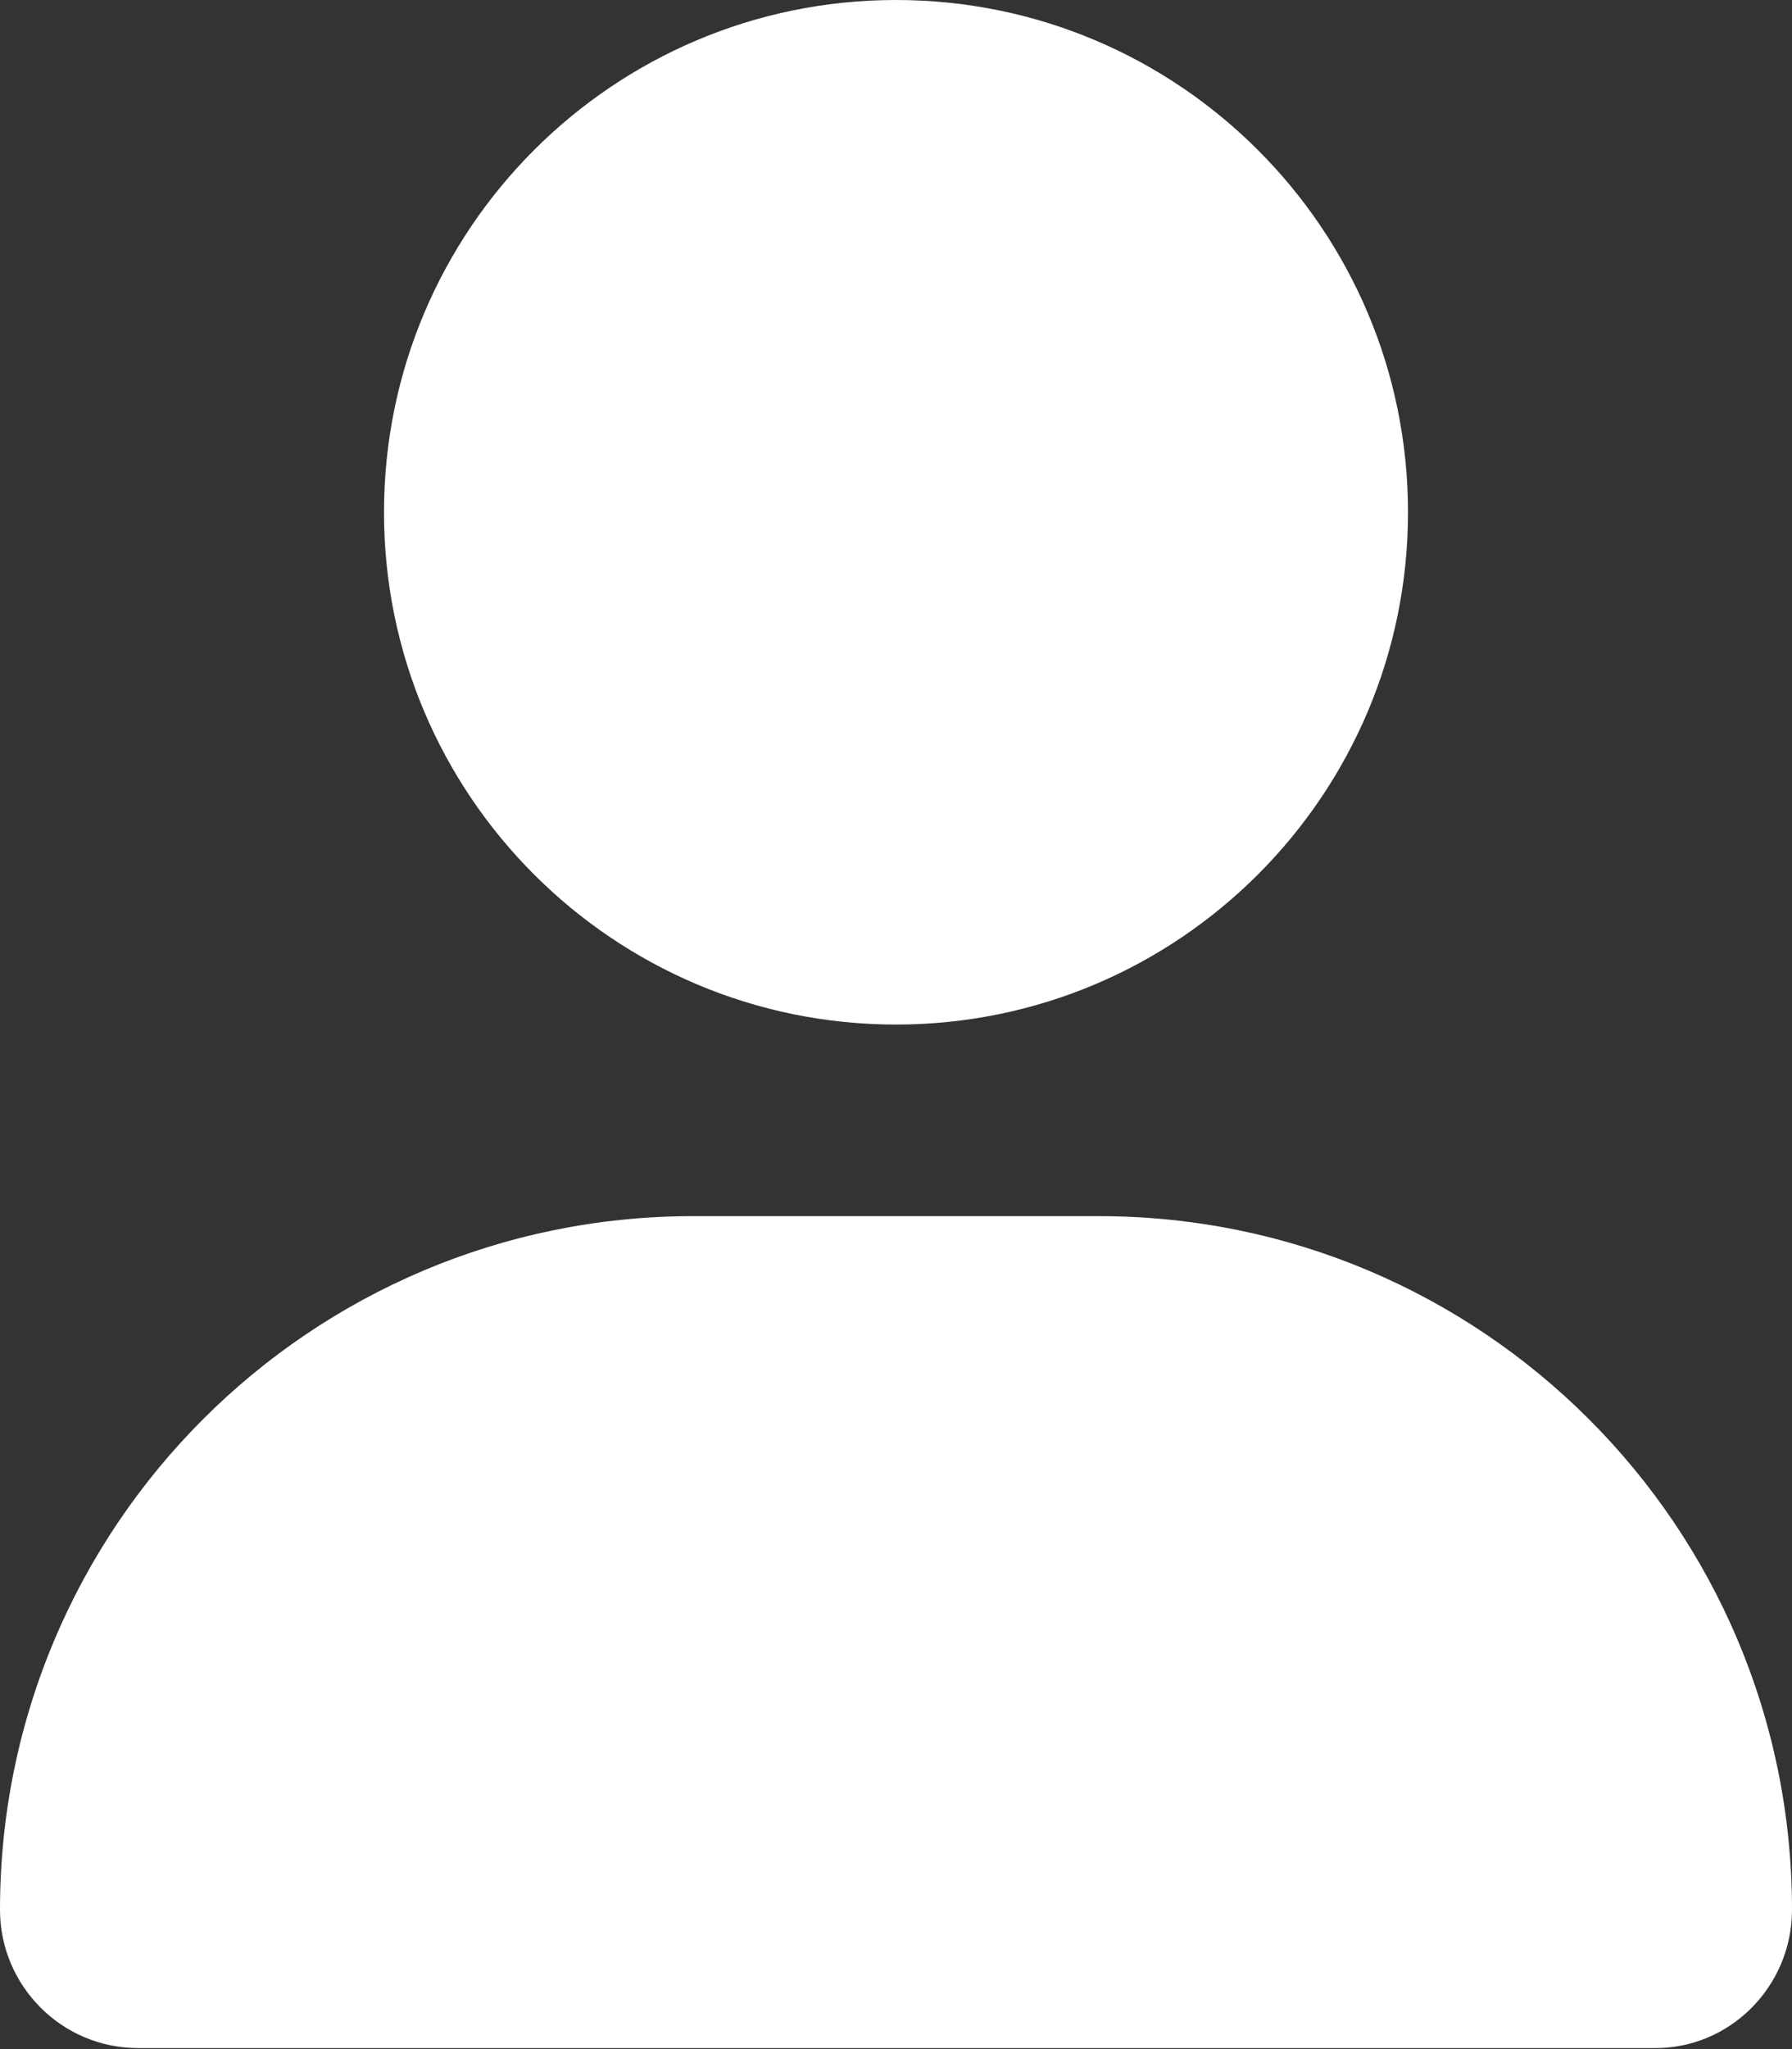
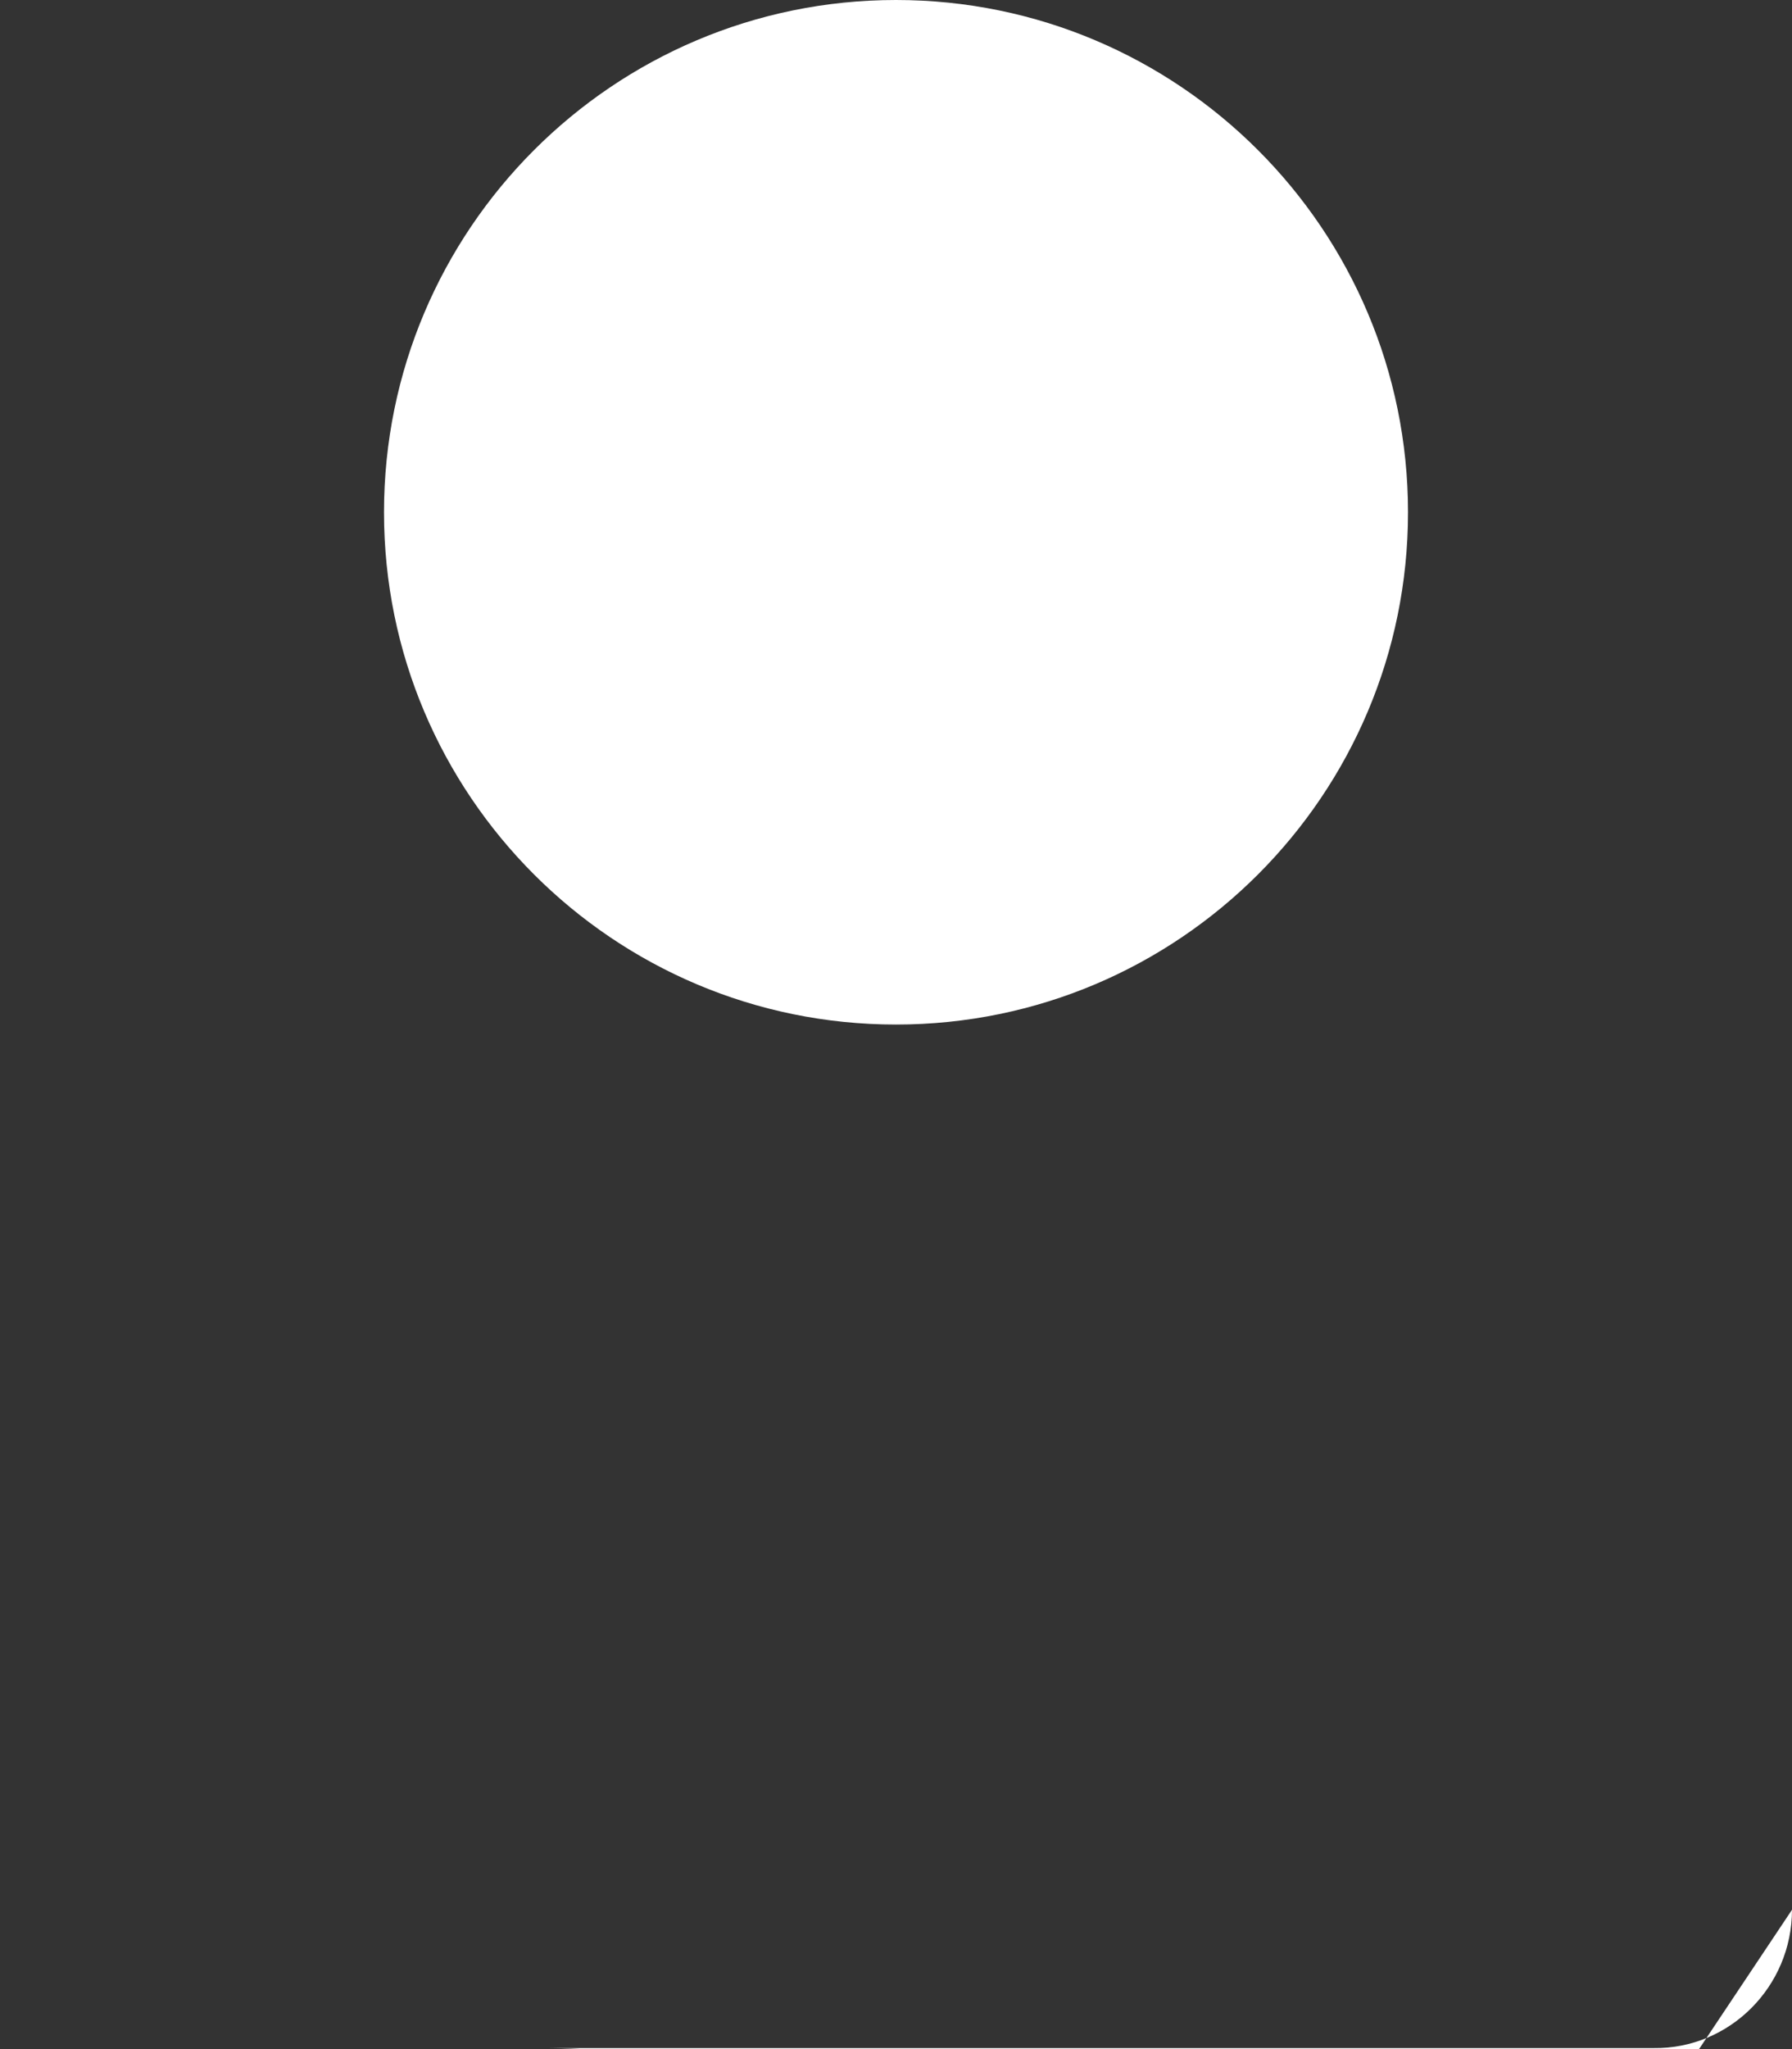
<svg xmlns="http://www.w3.org/2000/svg" id="b" width="17.5" height="20" viewBox="0 0 17.5 20">
  <rect x="0" y="0" width="17.5" height="20" fill="#333333" stroke="none" />
  <defs>
    <style>.d{fill:#fff;}</style>
  </defs>
  <g id="c">
-     <path class="d" d="M17.5,18.64c0,.75-.61,1.36-1.35,1.35H1.35c-.75,0-1.35-.61-1.35-1.35,0-3.74,3.03-6.77,6.77-6.77h3.96c3.74,0,6.77,3.03,6.77,6.77ZM3.75,5C3.75,2.24,5.99,0,8.75,0s5,2.24,5,5-2.24,5-5,5S3.75,7.76,3.75,5Z" />
+     <path class="d" d="M17.5,18.64c0,.75-.61,1.36-1.35,1.35H1.35h3.96c3.74,0,6.77,3.03,6.77,6.77ZM3.75,5C3.75,2.24,5.99,0,8.75,0s5,2.24,5,5-2.24,5-5,5S3.75,7.76,3.75,5Z" />
  </g>
</svg>